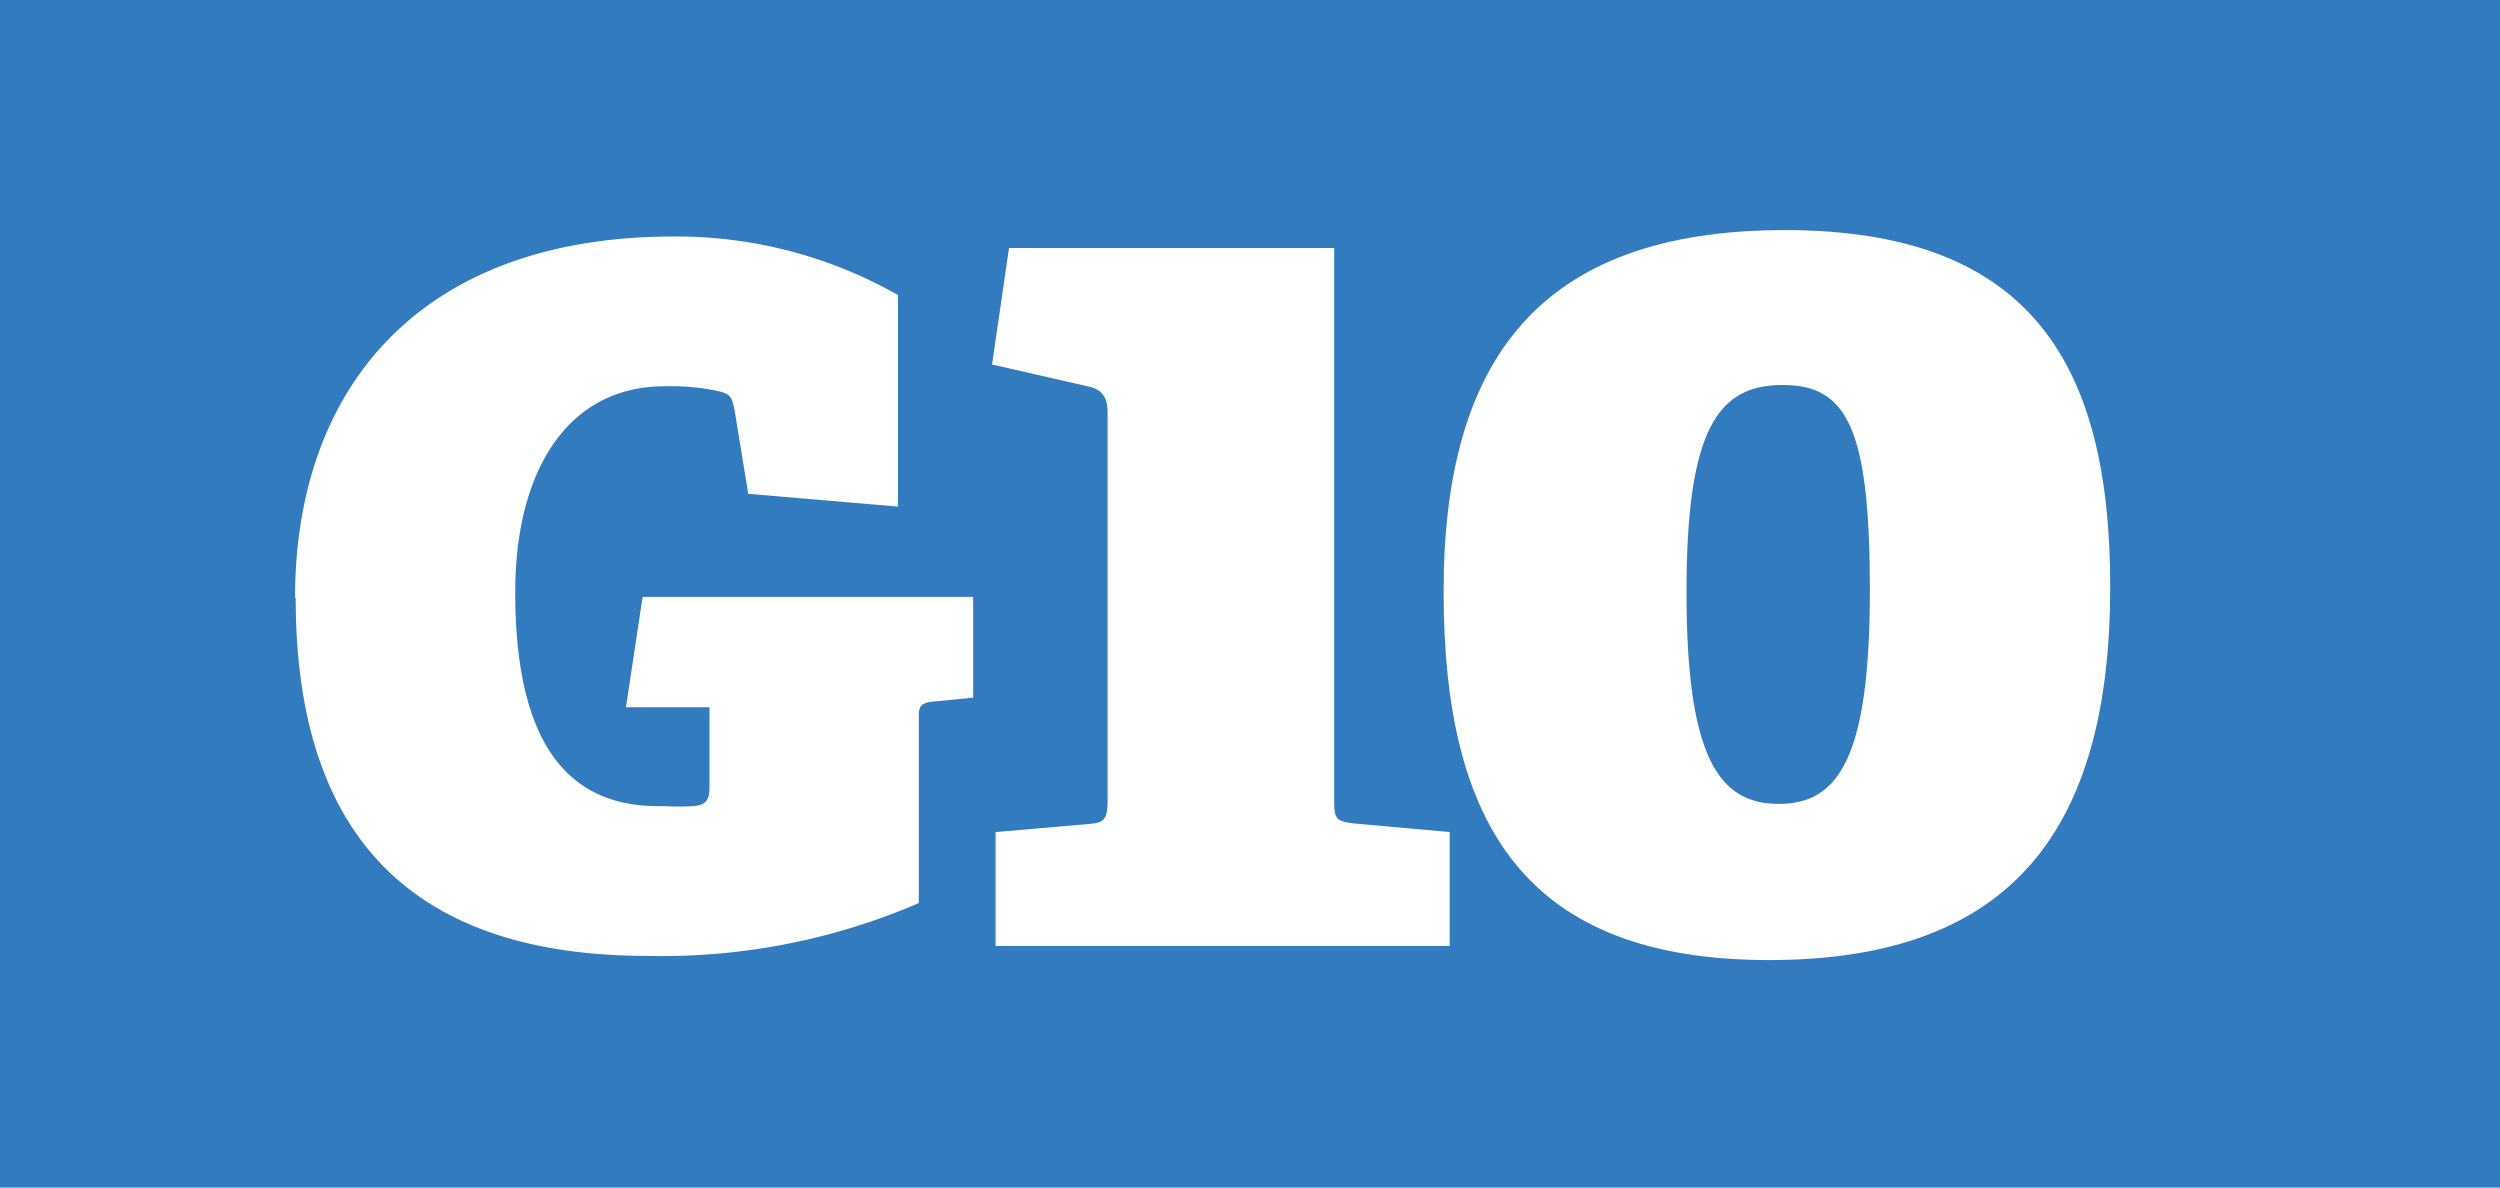
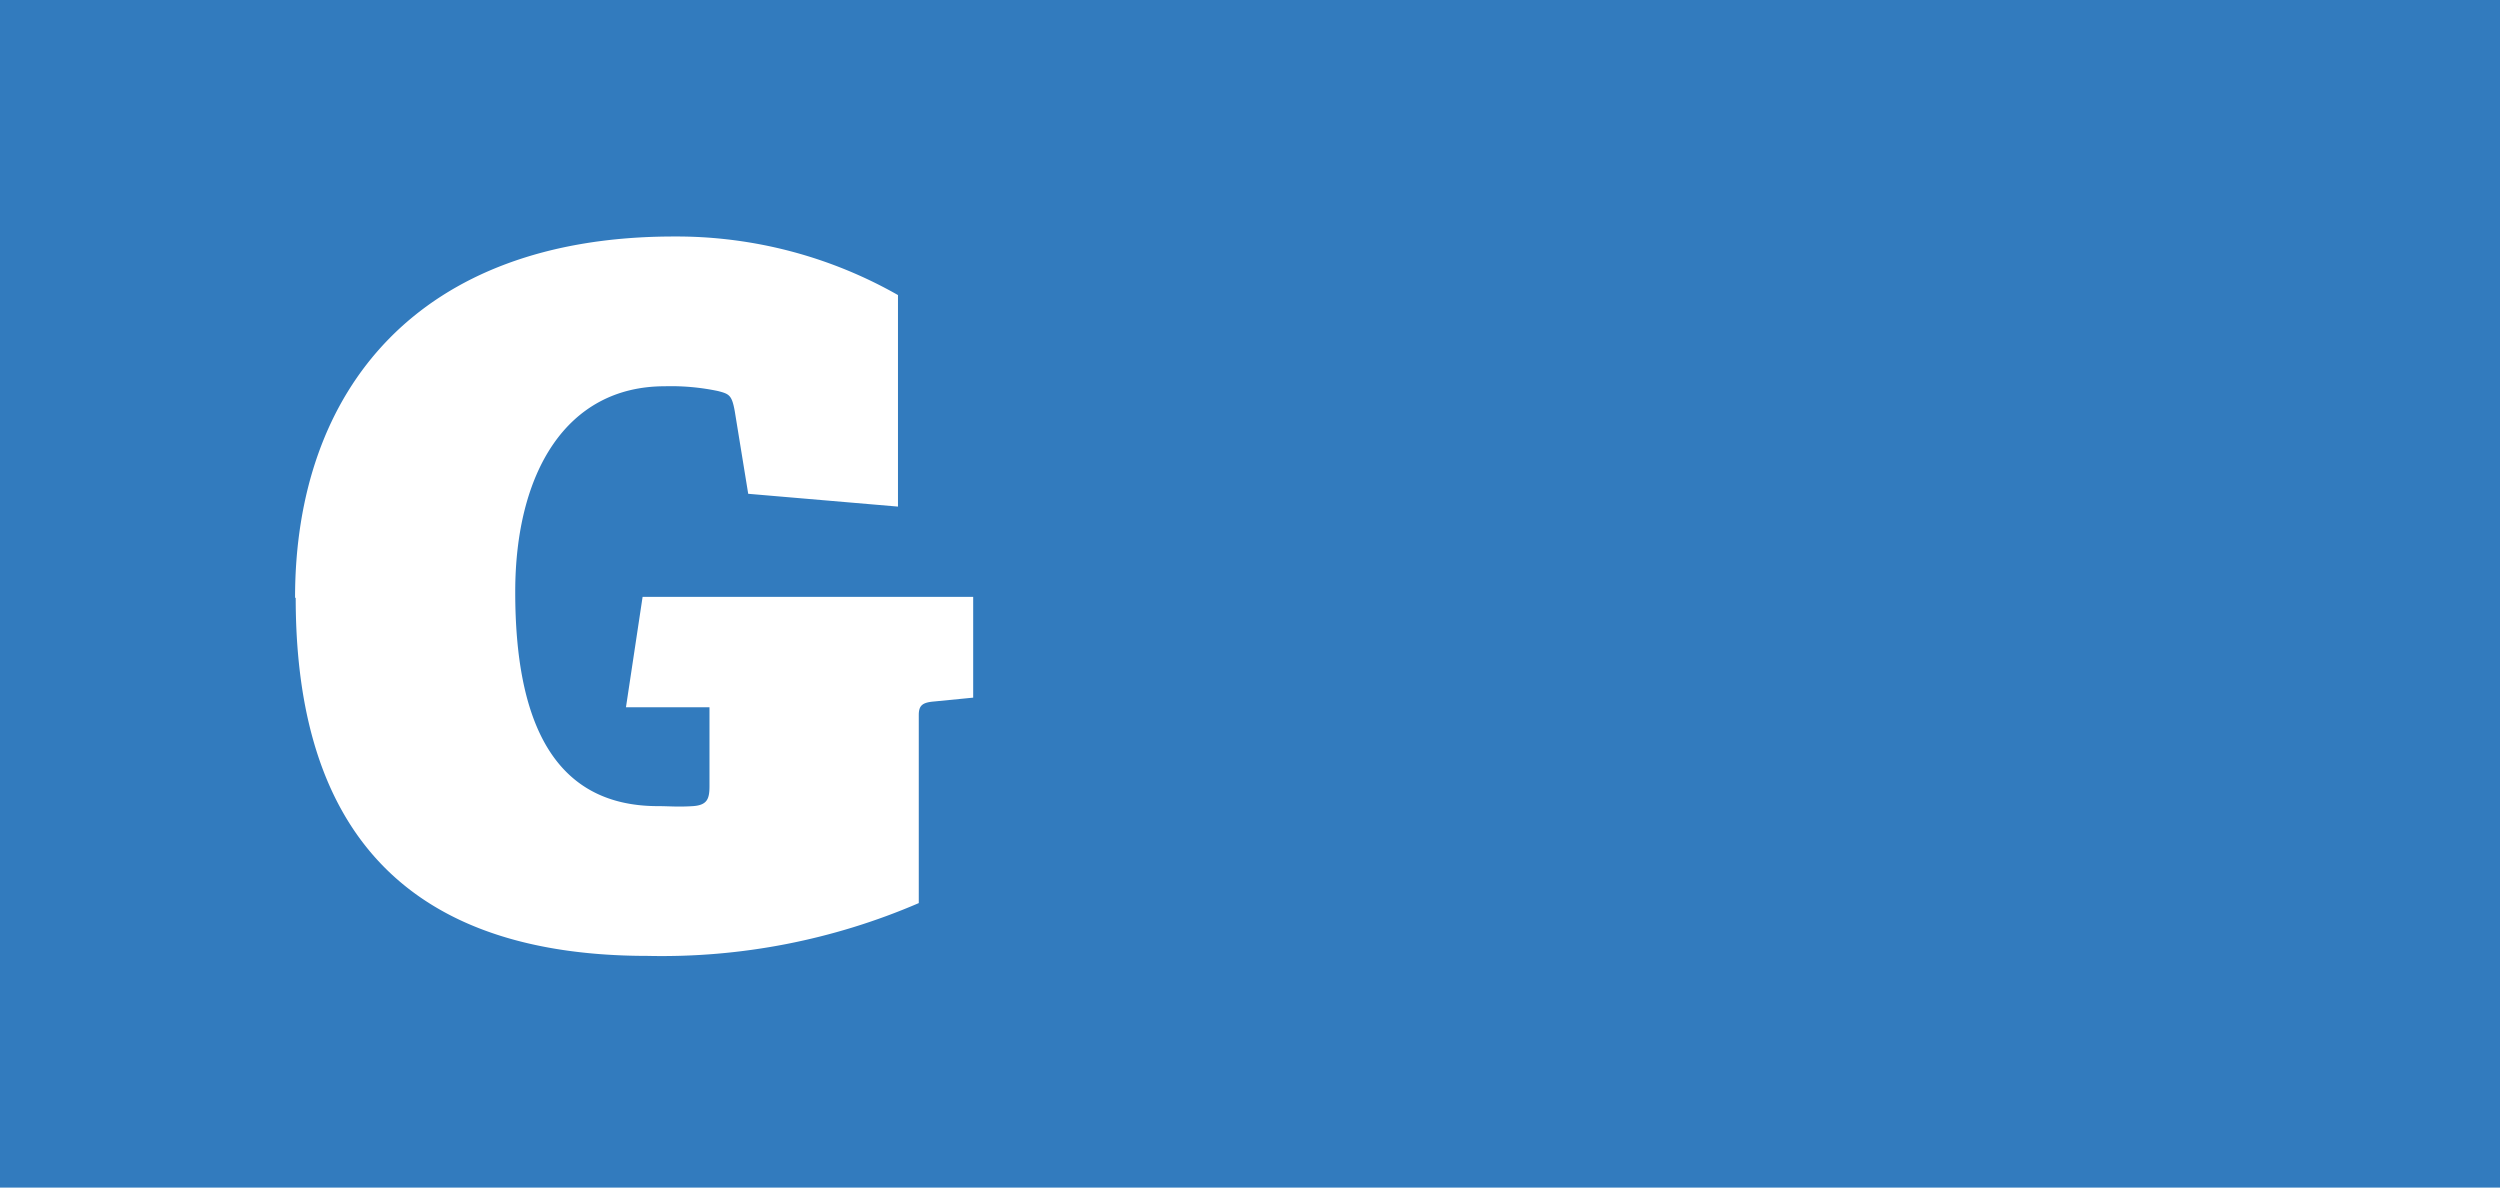
<svg xmlns="http://www.w3.org/2000/svg" viewBox="0 0 78.12 37.11">
  <defs>
    <style>.cls-1{fill:#327bbe;}.cls-2{fill:#fff;}</style>
  </defs>
  <g id="Слой_2" data-name="Слой 2">
    <g id="Слой_1-2" data-name="Слой 1">
      <rect class="cls-1" width="78.12" height="37.11" />
      <path class="cls-2" d="M9.24,18.68c0,6.36,2.64,11.19,11,11.19a20.27,20.27,0,0,0,8.47-1.65V22.34c0-.3.12-.39.48-.42l1.22-.12V18.65H20.08l-.52,3.45h2.61v2.46c0,.39-.06.6-.52.63s-.75,0-1.09,0c-3.28,0-4.46-2.67-4.46-6.69,0-3.75,1.61-6.43,4.67-6.43a7.15,7.15,0,0,1,1.67.15c.34.09.43.12.52.63l.42,2.58,4.68.4V9.22a14,14,0,0,0-7-1.83c-8,0-11.84,4.8-11.84,11.29" />
-       <path class="cls-2" d="M31.53,7.75,31,11.39l3.11.71c.38.12.5.38.5.79V25c0,.57-.08.72-.61.75L31.11,26v3.56H45.3V26l-3-.27c-.57-.07-.61-.15-.61-.75V7.75Z" />
-       <path class="cls-2" d="M45.11,18.48C45.11,25.76,47.65,30,55.28,30s10.66-4.13,10.66-11.67c0-6.94-2.47-11.14-10.17-11.14S45.11,11.28,45.11,18.48m7.59,0c0-5.1,1-6.45,3-6.45s2.73,1.31,2.73,6.41c0,5.29-1,6.68-2.85,6.68S52.7,23.7,52.7,18.52" />
    </g>
  </g>
</svg>